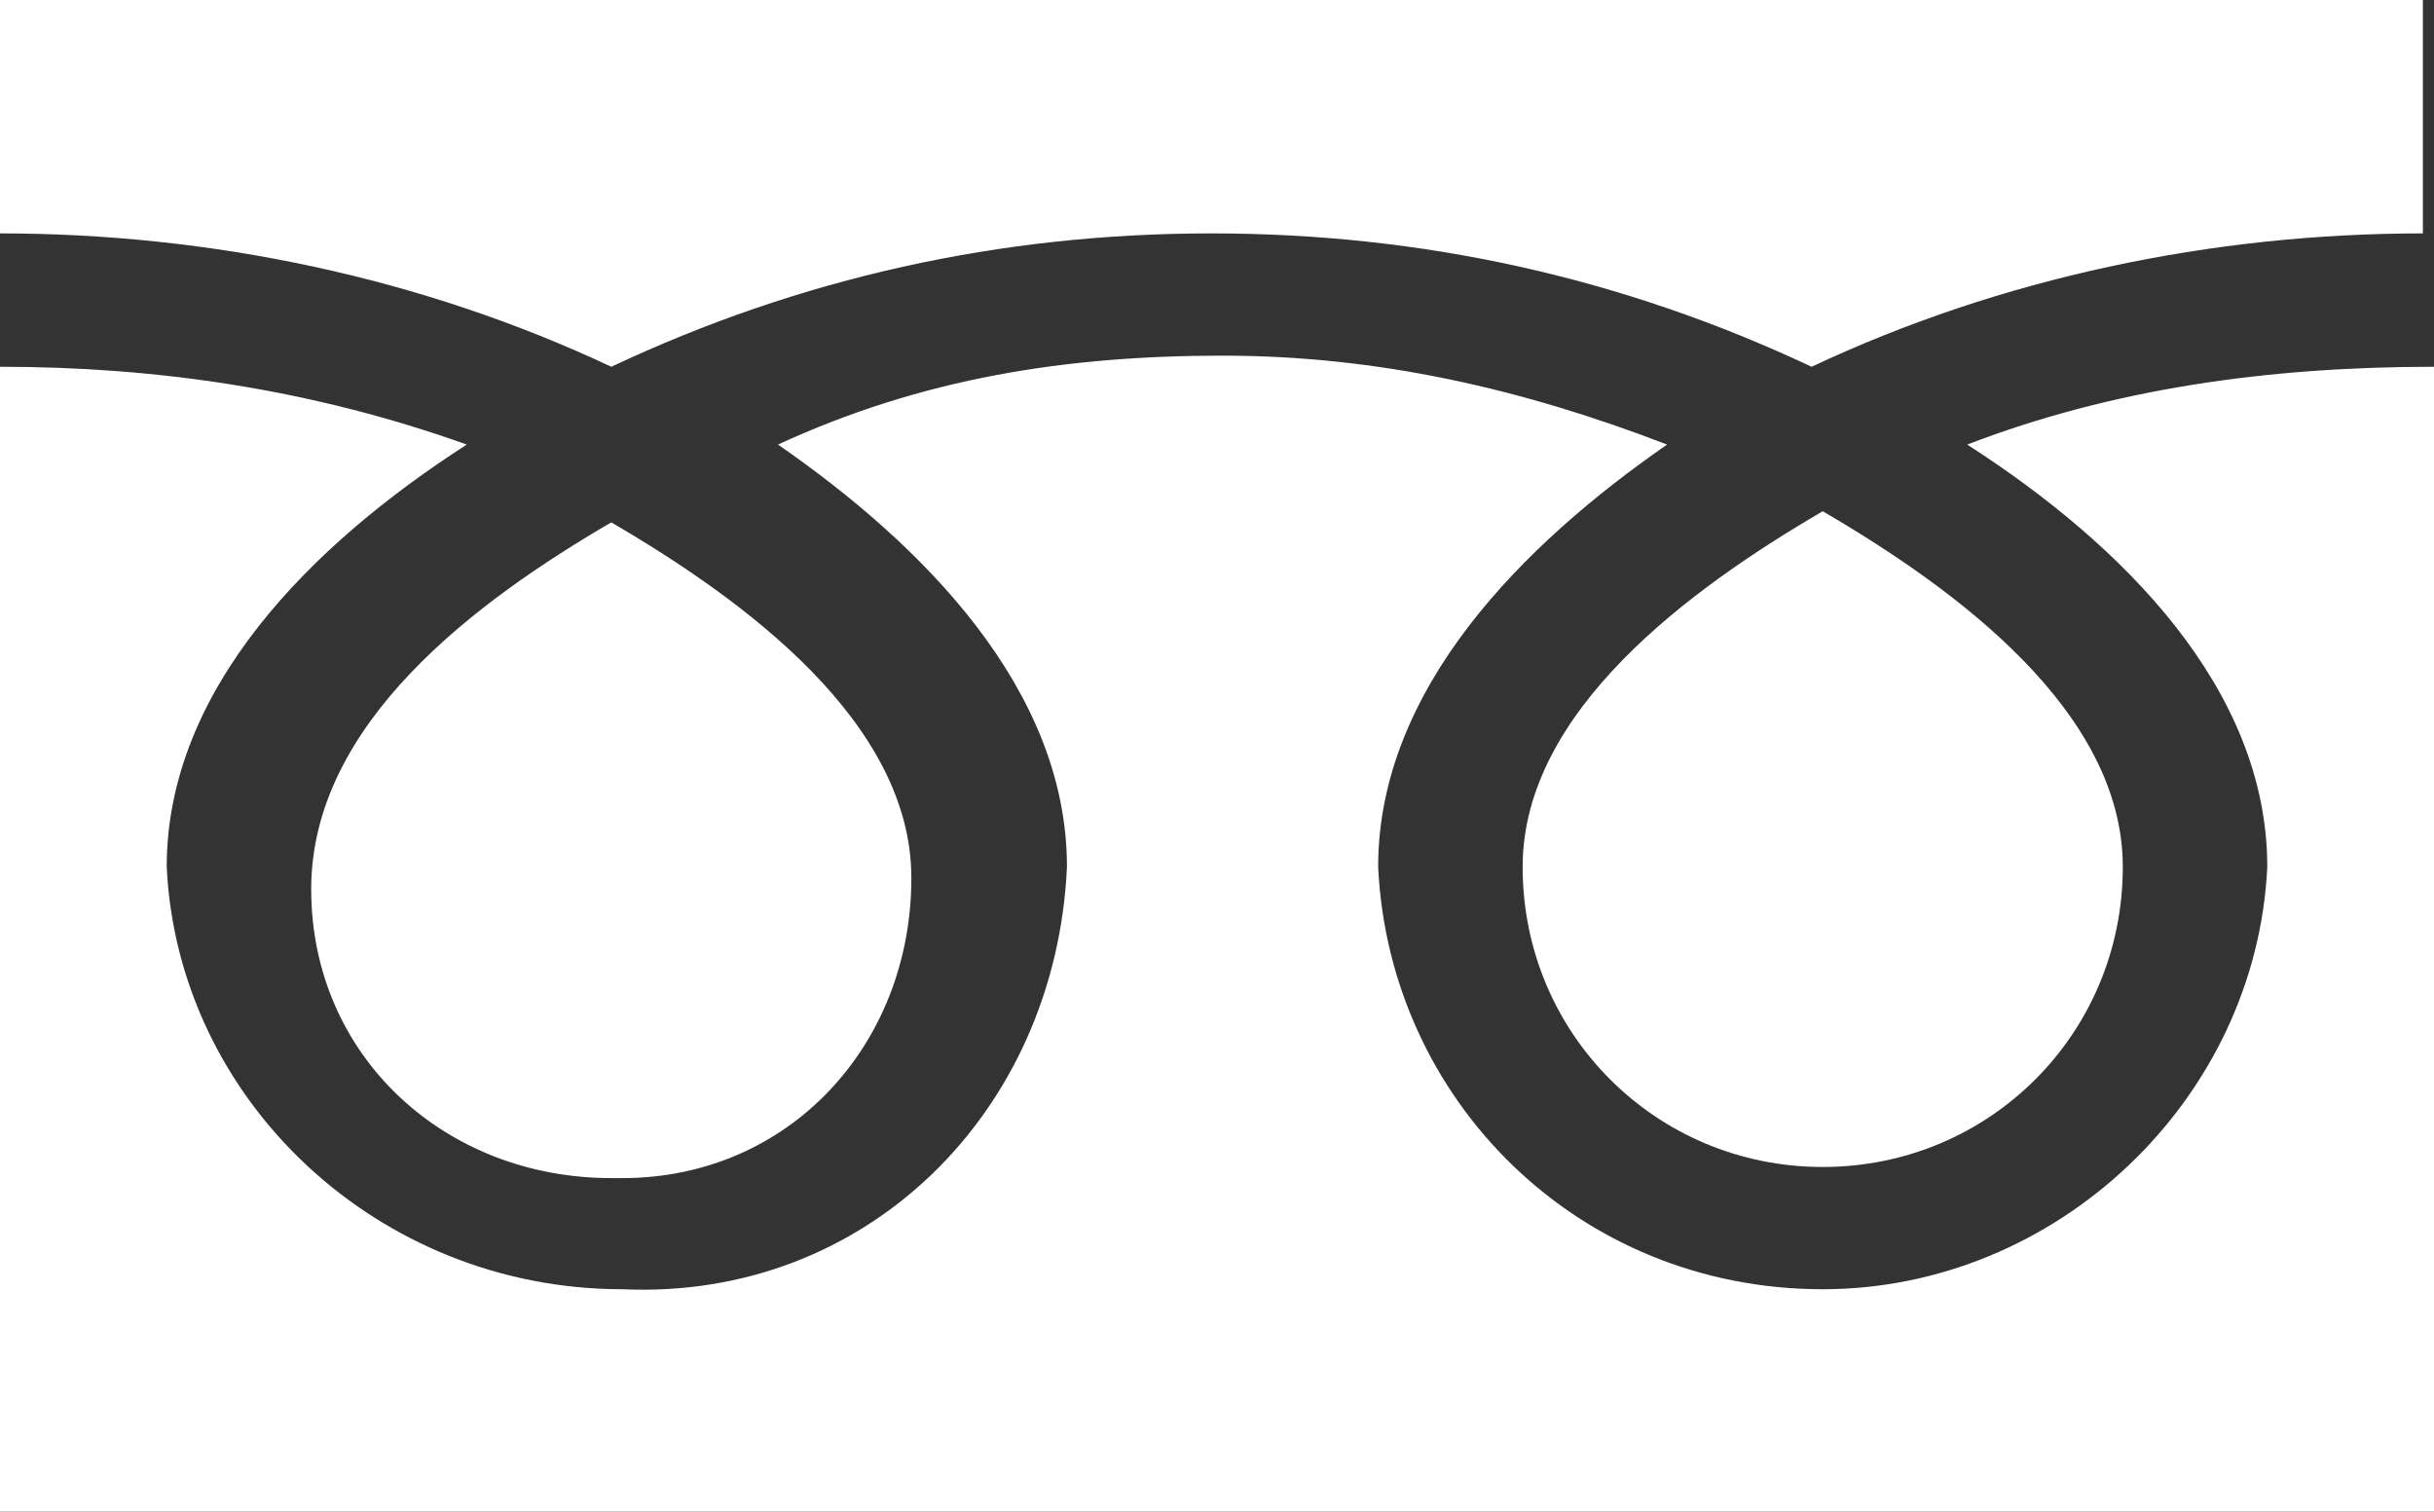
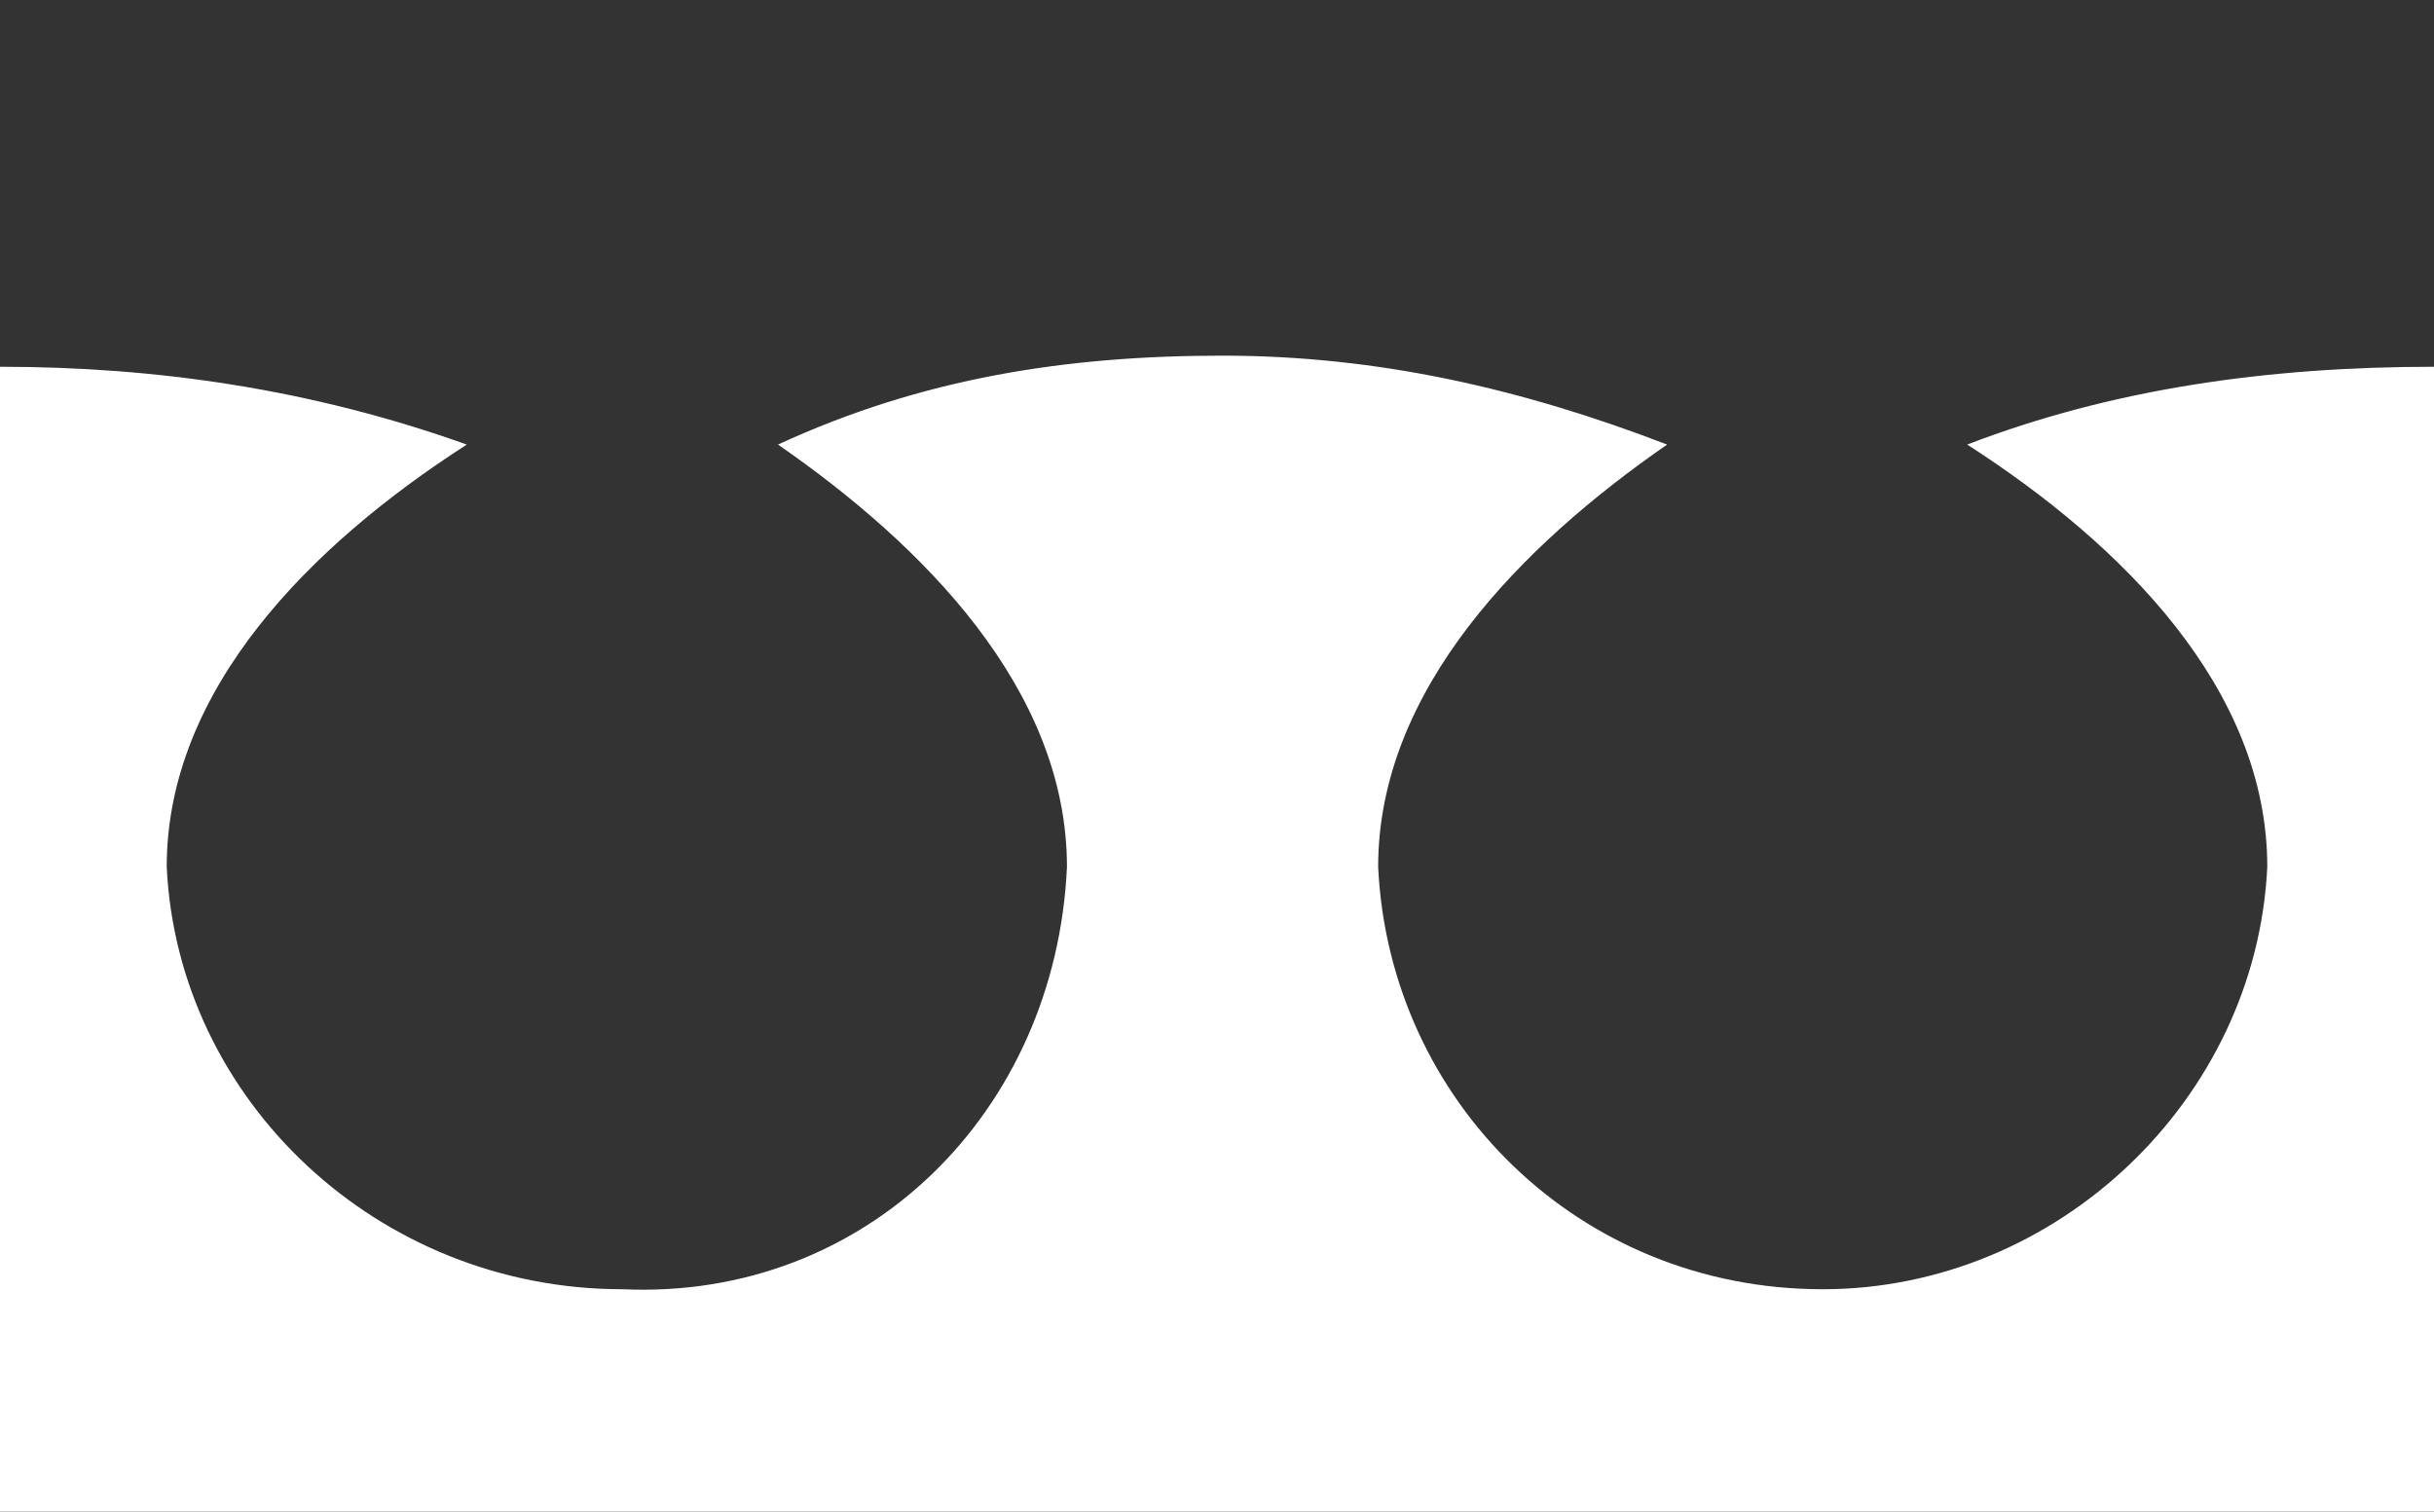
<svg xmlns="http://www.w3.org/2000/svg" version="1.1" id="レイヤー_1" x="0px" y="0px" viewBox="0 0 21.9 13.6" style="enable-background:new 0 0 21.9 13.6;" xml:space="preserve">
  <rect x="0" y="0" width="21.9" height="13.6" fill="#333333" stroke="none" />
  <style type="text/css">
	.st0{fill:#FFFFFF;}
</style>
  <g>
    <path class="st0" d="M17.7,4c1.4,0.9,2.7,2.2,2.7,3.8c-0.1,2.1-1.9,3.8-4,3.8c0,0,0,0,0,0c-2.2,0-3.9-1.7-4-3.8   c0-1.6,1.3-2.9,2.6-3.8c-1.3-0.5-2.6-0.8-4-0.8c-1.4,0-2.7,0.2-4,0.8c1.3,0.9,2.6,2.2,2.6,3.8c0,0,0,0,0,0c-0.1,2.2-1.8,3.9-4,3.8   c-2.2,0-4-1.7-4.1-3.8c0-1.6,1.3-2.9,2.7-3.8C2.8,3.5,1.4,3.3,0,3.3v10.3h21.9V2.1l0,1.2C20.4,3.3,19,3.5,17.7,4z" />
-     <path class="st0" d="M0,0v2.1c1.9,0,3.8,0.4,5.5,1.2c1.7-0.8,3.5-1.2,5.4-1.2c1.9,0,3.7,0.4,5.4,1.2c1.7-0.8,3.6-1.2,5.5-1.2V0H0z" />
-     <path class="st0" d="M16.4,10.5c1.5,0,2.7-1.2,2.7-2.7c0-1.4-1.5-2.5-2.7-3.2c-1.2,0.7-2.7,1.8-2.7,3.2   C13.7,9.3,14.9,10.5,16.4,10.5z" />
-     <path class="st0" d="M2.8,8c0,1.5,1.2,2.6,2.7,2.6c0,0,0.1,0,0.1,0c1.5,0,2.6-1.2,2.6-2.7c0-1.4-1.5-2.5-2.7-3.2   C4.3,5.4,2.8,6.5,2.8,8C2.8,7.9,2.8,7.9,2.8,8z" />
  </g>
</svg>